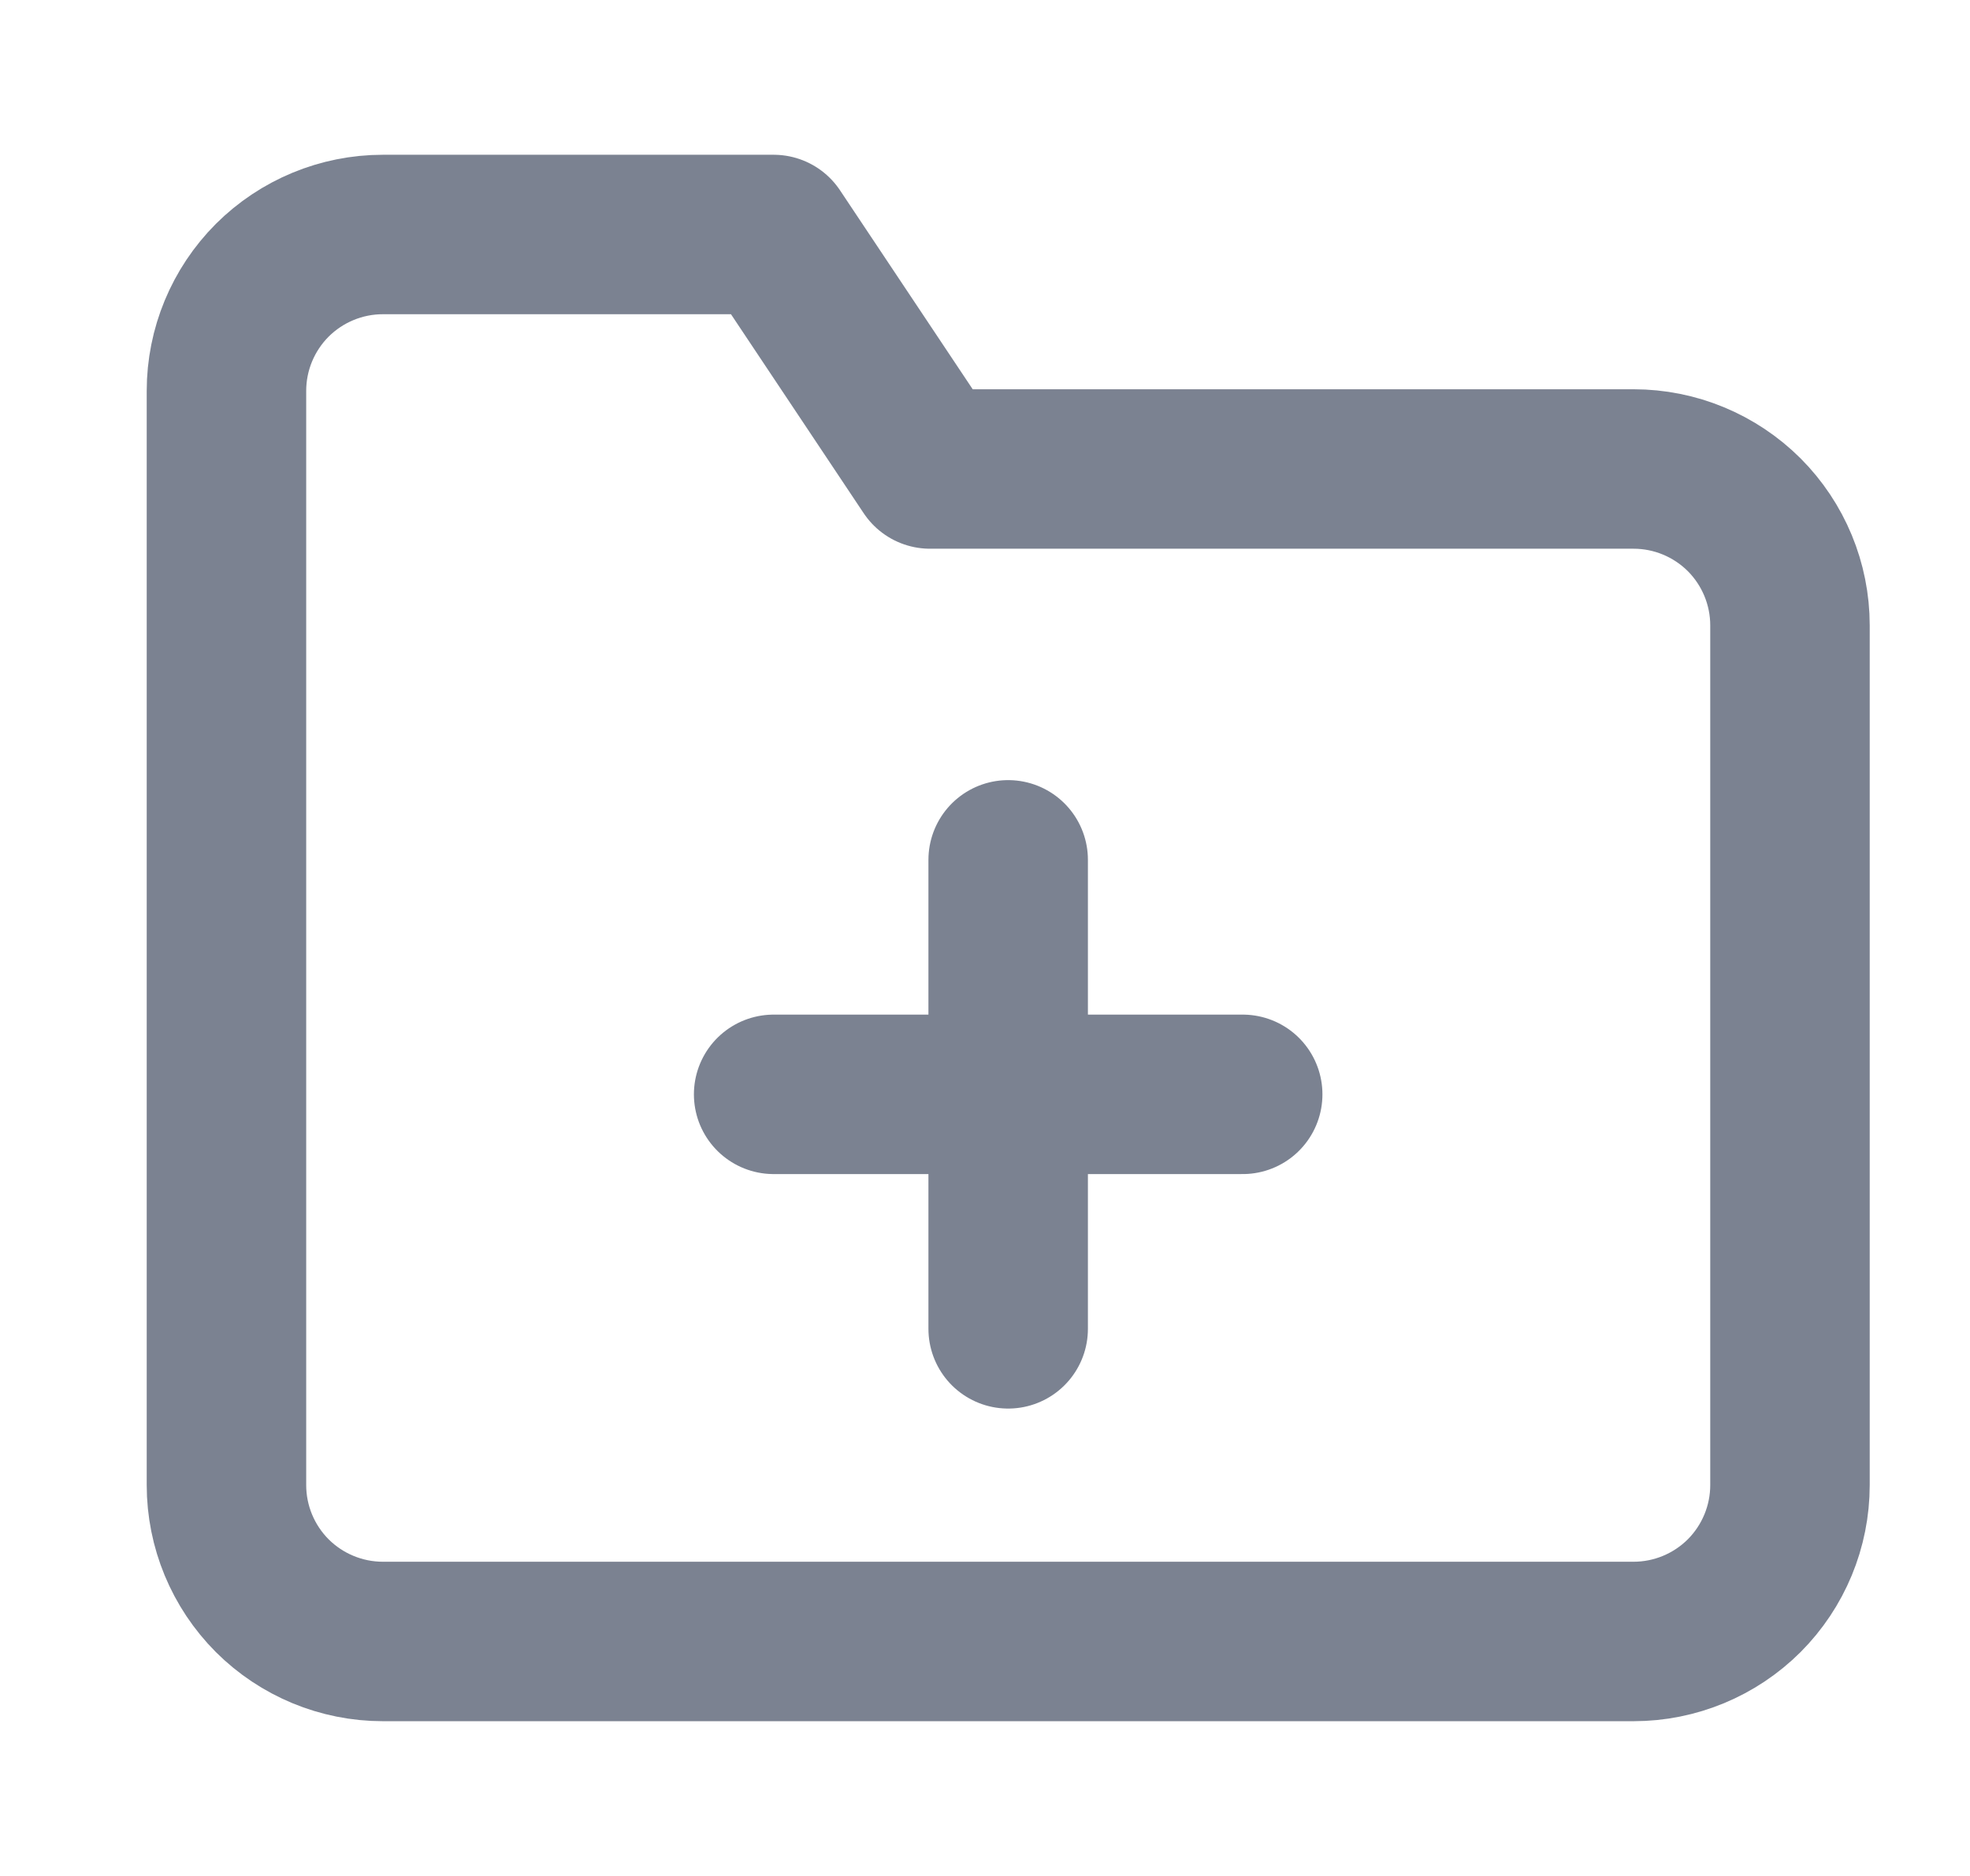
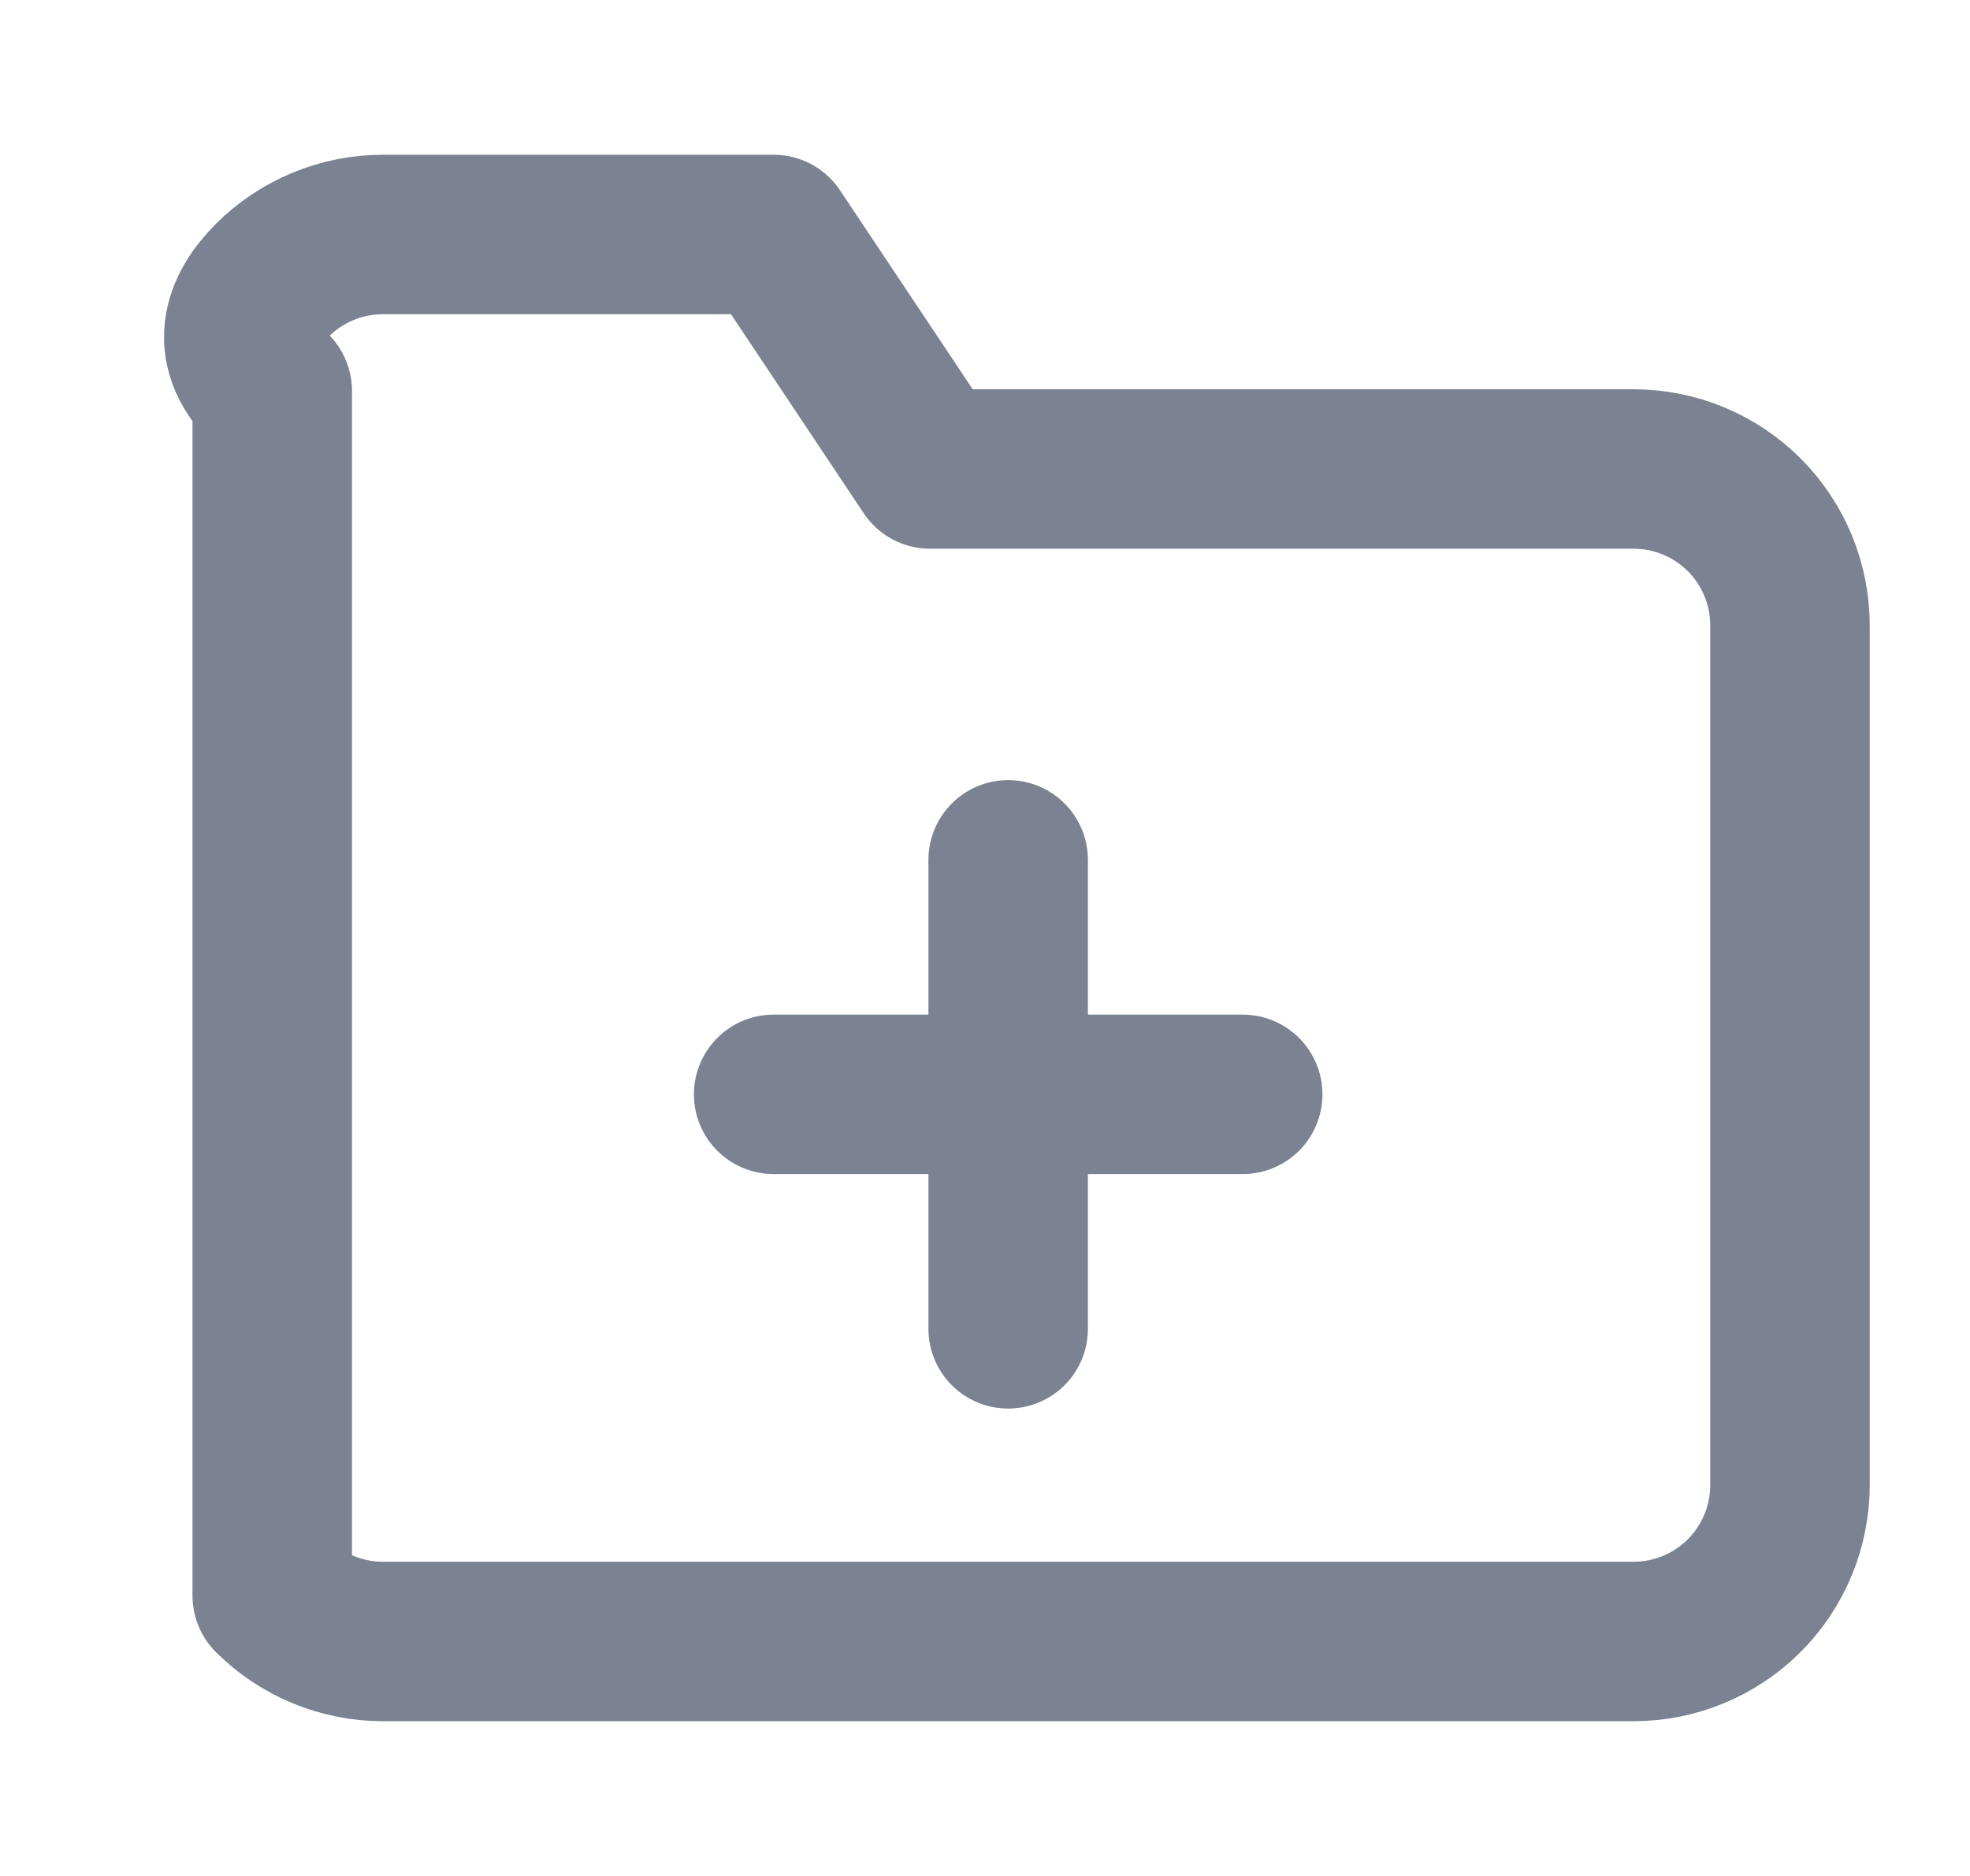
<svg xmlns="http://www.w3.org/2000/svg" width="21" height="20" viewBox="0 0 21 20" fill="none">
-   <path d="M10.747 9.167V14.167M8.247 11.667H13.247M19.081 15.833C19.081 16.275 18.905 16.699 18.593 17.012C18.28 17.324 17.856 17.5 17.414 17.5H4.081C3.639 17.5 3.215 17.324 2.902 17.012C2.59 16.699 2.414 16.275 2.414 15.833V4.167C2.414 3.725 2.59 3.301 2.902 2.988C3.215 2.676 3.639 2.5 4.081 2.5H8.247L9.914 5H17.414C17.856 5 18.28 5.176 18.593 5.488C18.905 5.801 19.081 6.225 19.081 6.667V15.833Z" stroke="#7B8291" stroke-width="1.7" stroke-linecap="round" stroke-linejoin="round" />
+   <path d="M10.747 9.167V14.167M8.247 11.667H13.247M19.081 15.833C19.081 16.275 18.905 16.699 18.593 17.012C18.28 17.324 17.856 17.5 17.414 17.5H4.081C3.639 17.5 3.215 17.324 2.902 17.012V4.167C2.414 3.725 2.59 3.301 2.902 2.988C3.215 2.676 3.639 2.5 4.081 2.5H8.247L9.914 5H17.414C17.856 5 18.28 5.176 18.593 5.488C18.905 5.801 19.081 6.225 19.081 6.667V15.833Z" stroke="#7B8291" stroke-width="1.7" stroke-linecap="round" stroke-linejoin="round" />
</svg>